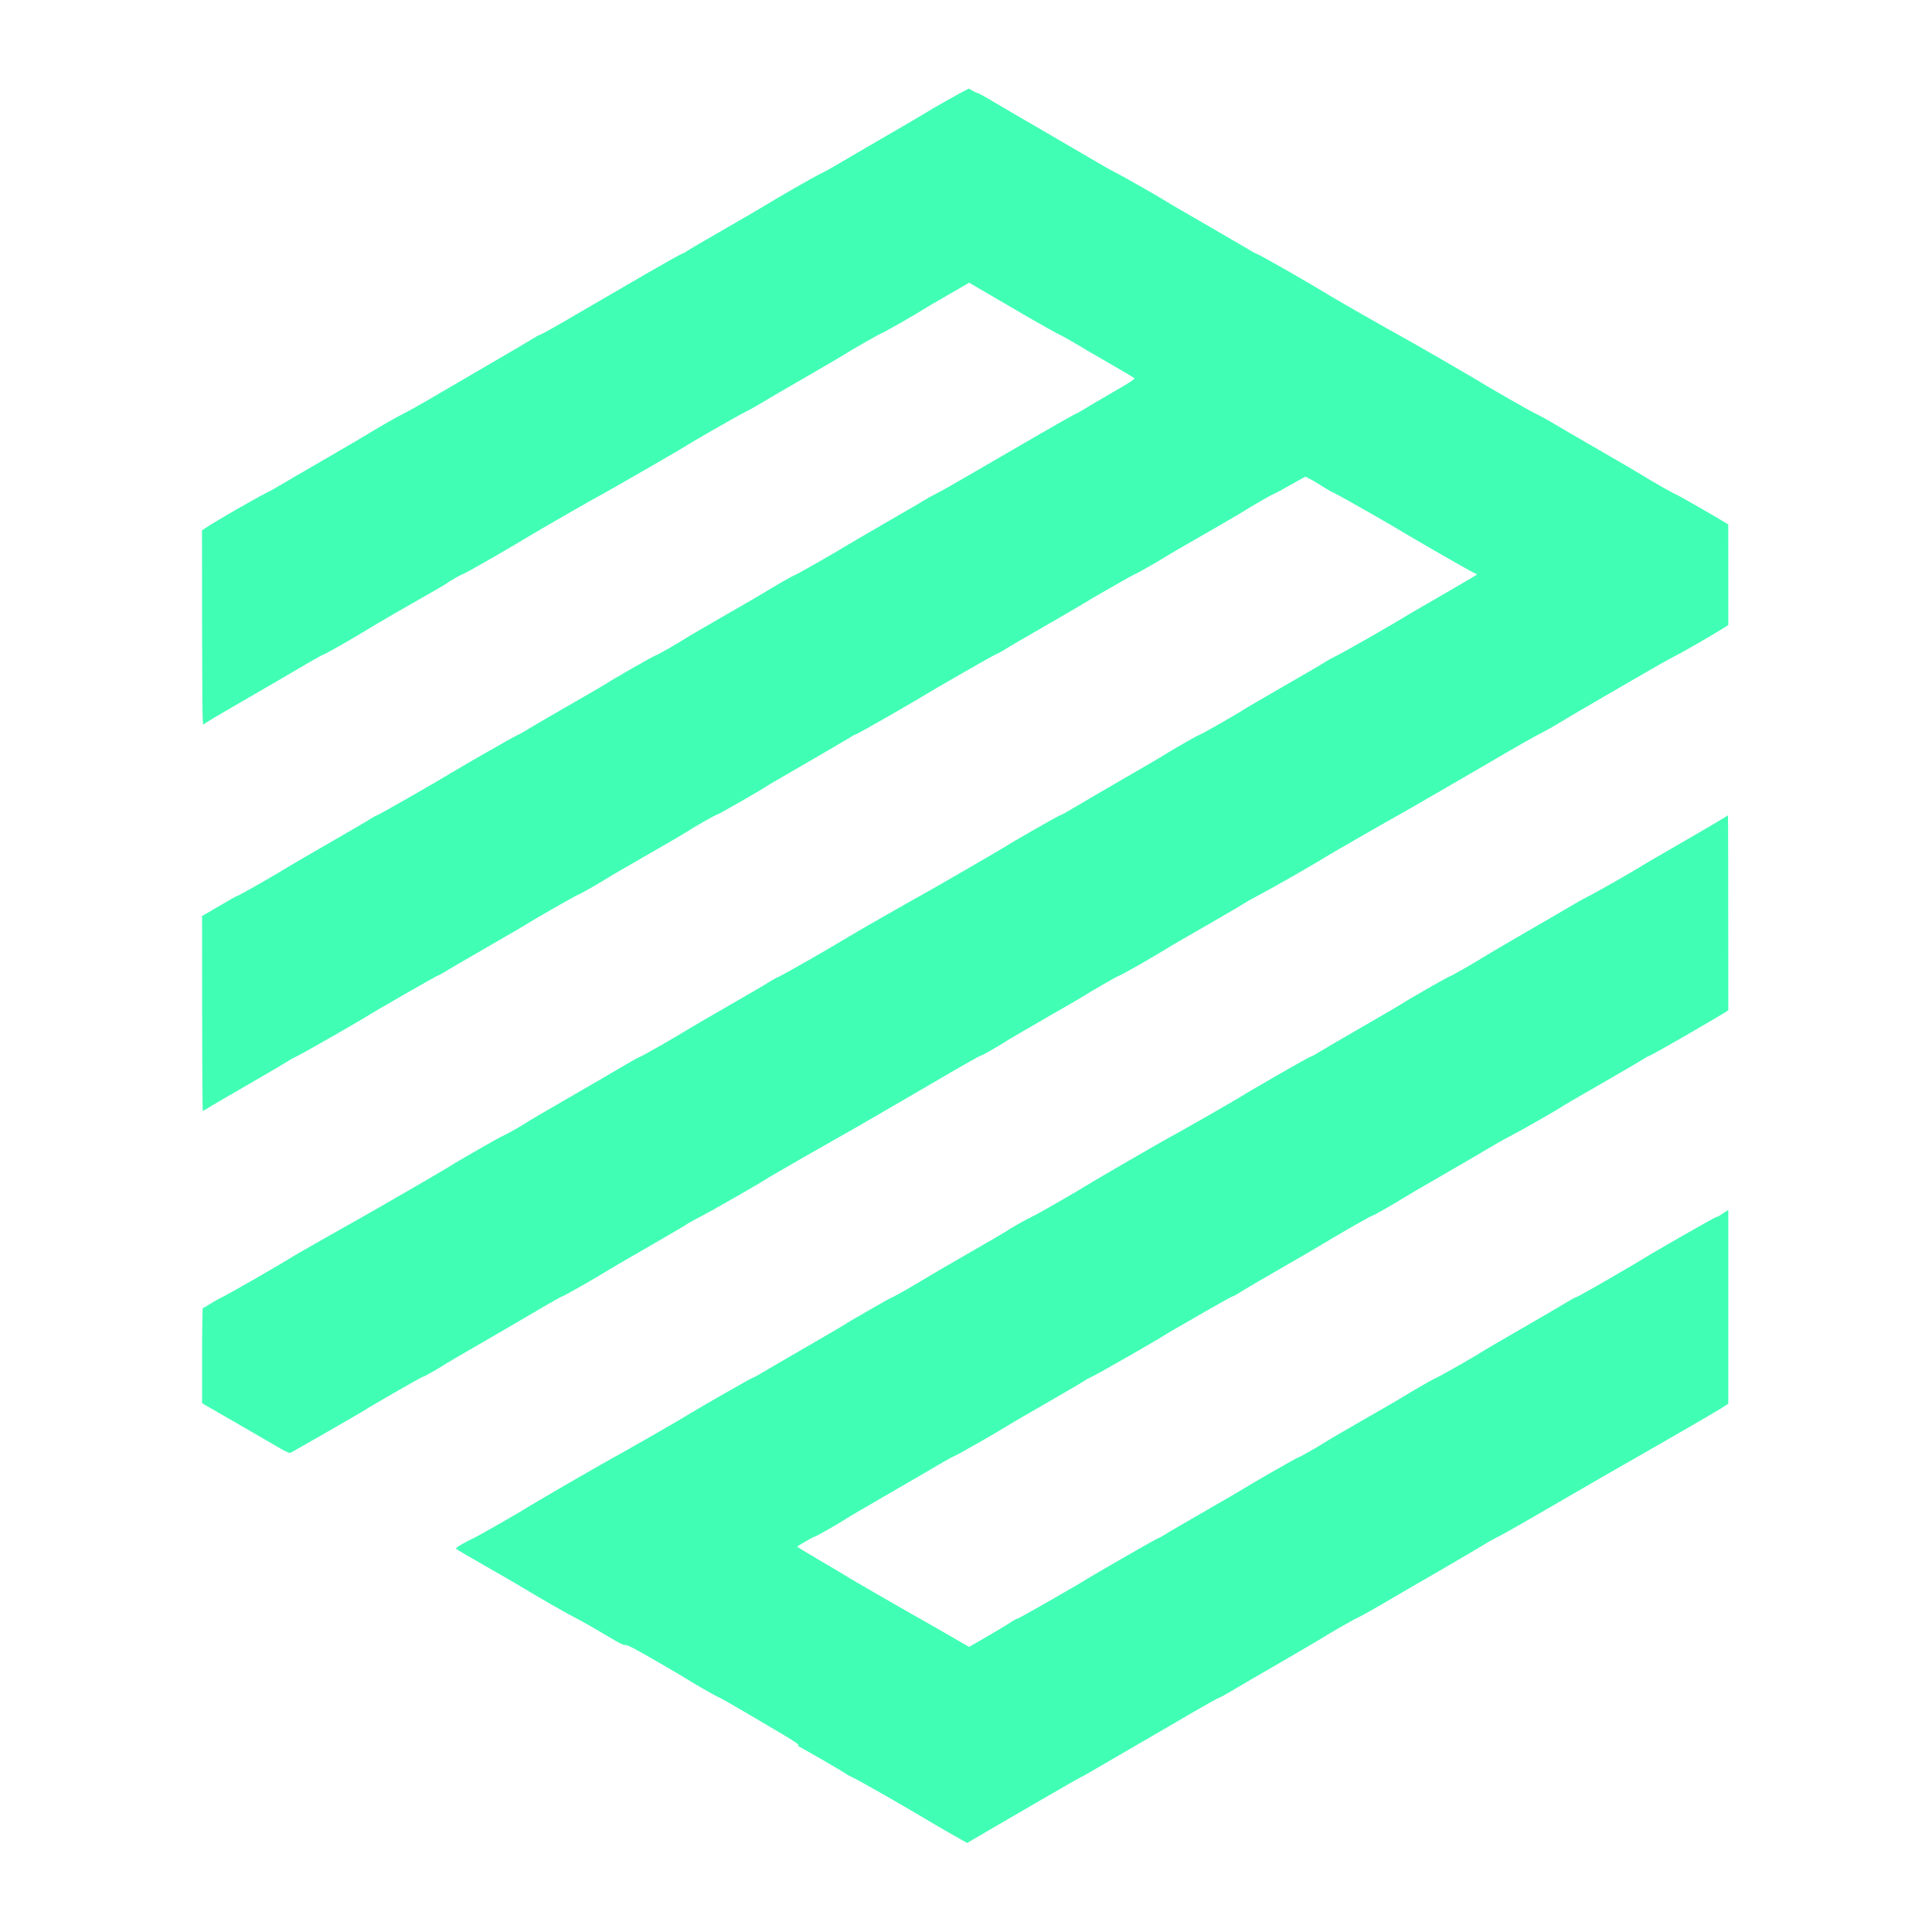
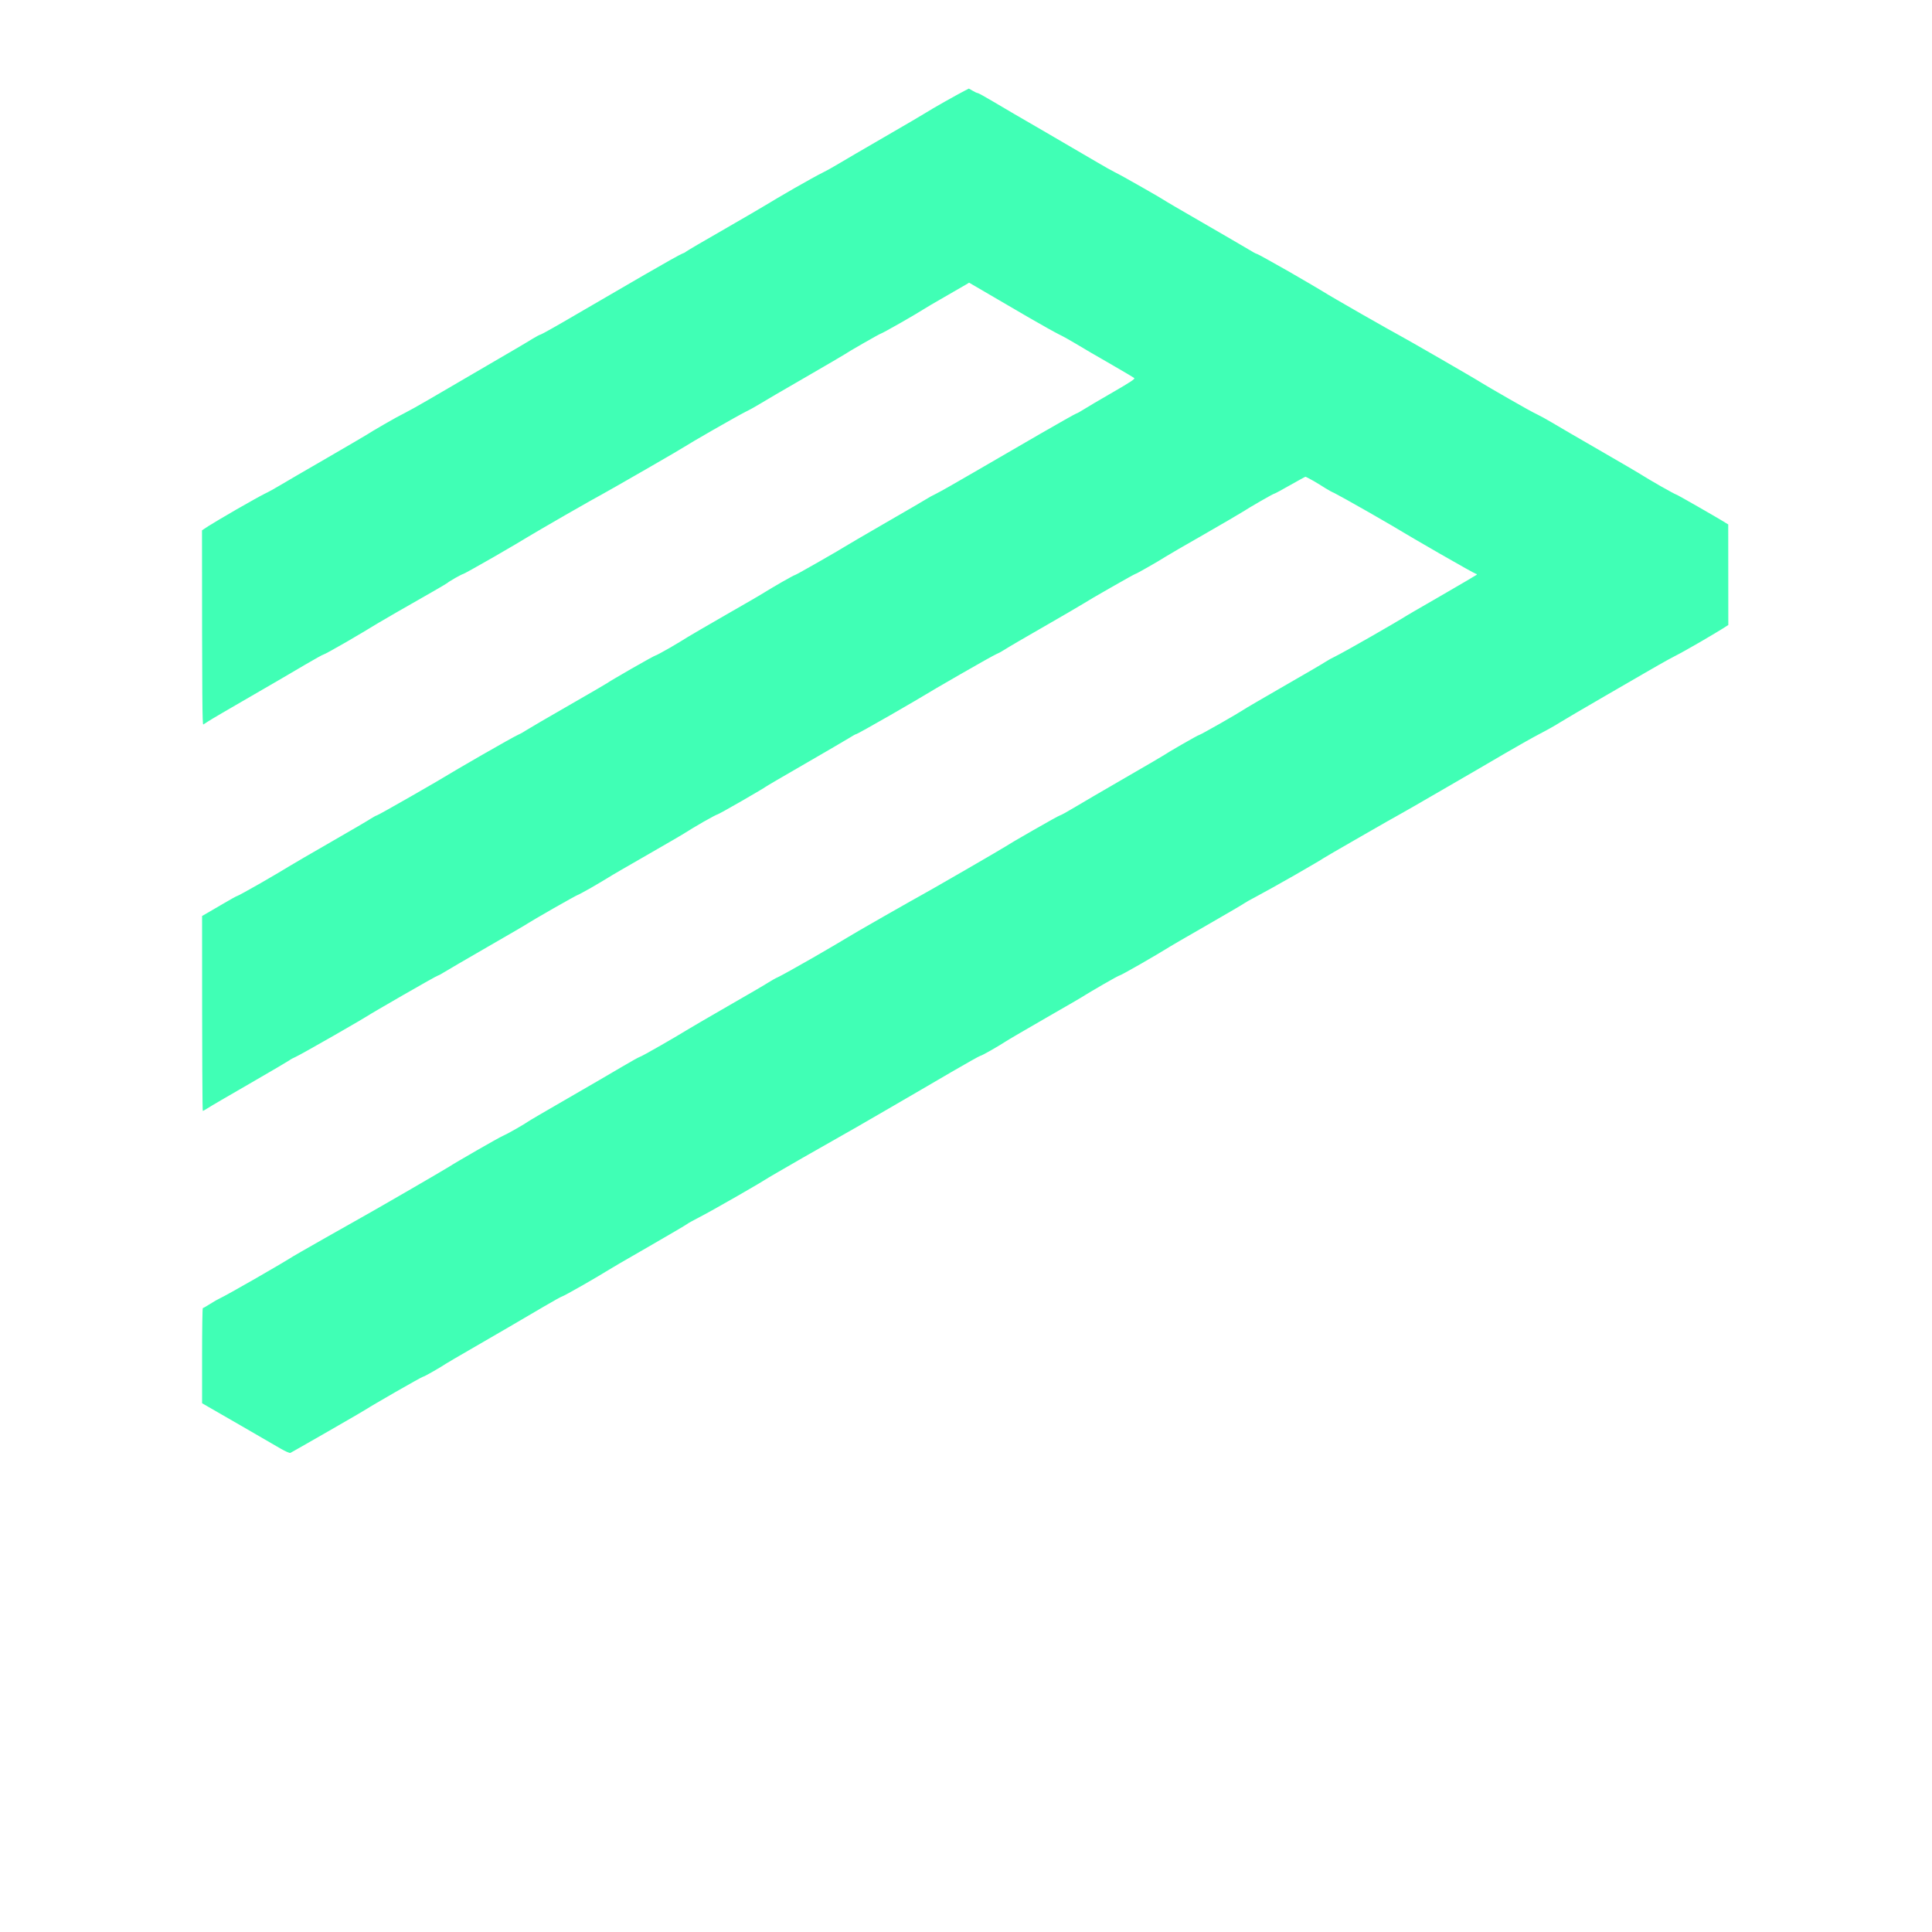
<svg xmlns="http://www.w3.org/2000/svg" fill="#000000" height="2371" version="1.2" viewBox="0 0 2371 2371" width="2371">
  <g fill="#40ffb5">
-     <path d="m2115.4 1003.9c-2.6 1.7-25.8 15.3-51.6 30.2-25.9 14.9-48.4 28-50 29.2-1.7 1.1-15.8 9.4-31.3 18.3-15.6 8.9-31.3 17.6-35 19.3-3.6 1.7-12 6.4-18.6 10.4-6.7 4-33 19.3-58.5 34-25.5 14.8-48.5 28.3-51.2 30.1-2.6 1.7-12.5 7.6-21.9 13-9.5 5.4-17.6 9.8-18.1 9.8-0.5 0-13.4 7.1-28.6 15.8-15.2 8.8-28 16.2-28.3 16.7-0.3 0.4-22 13.1-48.2 28.2-26.2 15.1-51.4 29.8-56 32.7-4.6 2.9-9.1 5.2-9.9 5.3-0.9 0-19 10.2-40.4 22.5-21.3 12.3-40.2 23.3-41.8 24.5-1.7 1.2-21.5 12.7-44 25.6-22.5 12.9-43.5 24.7-46.7 26.3-3.1 1.6-26.7 15.1-52.4 30-25.6 14.8-48.8 28.4-51.5 30.2-2.6 1.8-17.5 10.5-33.1 19.5-15.5 9-30.2 17.1-32.5 18-2.3 1-10.2 5.2-17.5 9.4-7.3 4.2-13.5 8-13.8 8.4-0.3 0.4-21.8 12.9-47.6 27.7-25.8 14.9-49.1 28.4-51.8 30.2-2.6 1.7-12.5 7.6-22 13-9.4 5.4-17.5 9.8-18 9.8-0.5 0-13.4 7.1-28.6 15.9-15.3 8.7-28 16.2-28.3 16.6-0.4 0.5-22.1 13.2-48.2 28.3-26.2 15.1-51.4 29.8-56 32.6-4.7 2.9-9.1 5.3-10 5.3-0.8 0.1-18.9 10.2-40.3 22.5-21.4 12.3-40.2 23.4-41.9 24.5-1.6 1.2-21.4 12.7-43.9 25.6-22.6 12.9-43.6 24.8-46.7 26.4-3.2 1.6-26.7 15.1-52.4 29.9-25.7 14.9-48.8 28.5-51.5 30.2-2.6 1.8-17.5 10.6-33.1 19.5-15.6 9-30.8 17.4-33.7 18.7-3 1.3-9.1 4.5-13.6 7.1-6.4 3.7-7.9 5-6.7 6 0.9 0.8 18.9 11.3 40.1 23.4 21.2 12.1 41.3 23.8 44.6 25.9 3.3 2.1 17.1 10.3 30.7 18.1 13.6 7.8 26.6 15 28.9 16.1 2.3 1 12.1 6.4 21.7 11.9 9.6 5.6 22.3 13 28.3 16.6 7.3 4.3 11.6 6.2 13.3 5.7 1.7-0.5 12.9 5.4 38.5 20.2 19.9 11.5 36.4 21.2 36.7 21.6 0.4 0.4 8.2 5.1 17.5 10.5 9.3 5.4 19.3 10.9 22.3 12.2 3 1.3 17.3 9.5 31.9 18.1 14.6 8.6 35.5 21 46.6 27.5 11 6.5 19.4 12.1 18.7 12.5-0.9 0.5-1 1-0.3 1.4 0.7 0.4 13.7 7.8 29 16.5 15.2 8.8 28.5 16.7 29.5 17.5 1 0.9 4.2 2.7 7.2 4 3 1.2 24.1 13 47 26.1 22.8 13.2 42.9 24.9 44.5 26 1.7 1.2 13.6 8.1 26.5 15.5l23.5 13.3c10.3-5.9 20.8-12.1 30.1-17.6 9.3-5.4 37.5-21.8 62.7-36.4 25.1-14.6 46.1-26.6 46.6-26.6 0.5 0 8.1-4.3 16.9-9.5 8.8-5.2 31.7-18.5 50.9-29.6 19.2-11.1 49.7-28.8 67.7-39.4 18.1-10.5 33.5-19.1 34.4-19.2 0.8 0 7.7-3.8 15.3-8.3 7.6-4.6 34.7-20.4 60.2-35.1 25.5-14.8 48.6-28.3 51.2-30 2.7-1.8 12.4-7.6 21.7-12.9 9.3-5.4 19.8-11.1 23.5-12.8 3.6-1.7 17-9.2 29.8-16.7 12.7-7.5 44.2-25.8 69.9-40.6 25.6-14.9 49.9-29.2 53.9-31.7 3.9-2.6 11.5-6.8 16.8-9.4 5.3-2.6 25.4-13.9 44.6-25.1 19.2-11.2 55.8-32.4 81.3-47.1 25.5-14.6 47.2-27.1 48.2-27.6 1-0.5 21.8-12.5 46.3-26.6 24.5-14.1 48.5-28.1 53.4-31.2l8.7-5.6v-237.8c-5.2 3.2-8 5.1-9.7 6.3-1.6 1.2-3.7 2.2-4.5 2.1-0.8 0-20.9 11.2-44.6 24.8-23.6 13.6-44.4 25.7-46 26.9-1.7 1.2-20.5 12.2-41.9 24.6-21.3 12.4-39.5 22.5-40.3 22.5-0.9 0-5.3 2.4-10 5.3-4.6 2.9-29.8 17.6-56 32.7-26.1 15.1-47.8 27.7-48.2 28.2-0.3 0.4-12.2 7.4-26.4 15.6-14.3 8.2-27.8 15.7-30.2 16.7-2.3 0.9-11.2 5.8-19.8 10.8-8.6 5-18.4 10.8-21.7 12.9-3.3 2.1-24.7 14.6-47.6 27.6-22.8 13.1-44.3 25.6-47.6 27.8-3.3 2.2-11.8 7.3-18.9 11.3-7.2 4.1-13.4 7.4-13.9 7.4-0.5-0.1-14.7 7.8-31.6 17.5-16.9 9.7-32.1 18.6-33.7 19.7-1.7 1.2-23.1 13.7-47.6 27.8-24.5 14-47.4 27.4-50.9 29.7-3.5 2.2-6.9 4.1-7.5 4.1-0.7 0-21.1 11.4-45.5 25.5-24.3 14-44.5 25.8-44.9 26.2-0.3 0.4-18.4 11.1-40.3 23.6-21.8 12.5-40.8 23.1-42.1 23.5-1.4 0.4-4.1 1.7-6.1 2.9-2 1.3-6.3 4-9.6 6.1-3.3 2.1-14.7 8.8-25.3 15l-19.3 11.1c-41.5-24-55.6-32-58.1-33.4-2.5-1.3-23.7-13.4-47.3-27-23.5-13.5-44.9-26-47.5-27.8-2.7-1.7-16.9-10.2-31.6-18.7-14.7-8.6-26.6-15.9-26.4-16.2 0.2-0.3 4.8-3.2 10.2-6.3 5.4-3.2 10.4-5.8 11-5.8 0.7 0 8.4-4.1 17.2-9.2 8.8-5 18.1-10.6 20.8-12.4 2.6-1.8 25.6-15.3 51.1-30 25.6-14.7 54.1-31.4 63.6-37 9.4-5.5 17.7-10.1 18.3-10.1 0.7 0 14.1-7.4 29.9-16.4 15.7-9 30.2-17.5 32.2-18.9 2-1.4 24.7-14.7 50.6-29.5 25.8-14.9 47.8-27.7 48.7-28.6 1-0.9 4.3-2.6 7.3-3.9 3-1.3 24.1-13.1 46.9-26.2 22.9-13.2 41.9-24.2 42.2-24.7 0.3-0.4 19.2-11.4 41.9-24.4 22.6-13.1 41.8-23.7 42.4-23.7 0.7 0 2.7-0.9 4.5-2.1 1.9-1.1 6.1-3.7 9.4-5.8 3.3-2.1 24.7-14.6 47.5-27.7 22.9-13.1 44.3-25.6 47.6-27.7 3.3-2.1 18.4-11 33.4-19.7 15.1-8.7 28-15.8 28.6-15.8 0.7 0 9-4.4 18.4-9.9 9.5-5.4 18-10.5 19-11.3 1-0.8 22.9-13.6 48.8-28.5 25.8-14.9 52.1-30.2 58.4-34.1 6.3-3.8 16.8-9.8 23.5-13.2 6.6-3.4 23.7-12.8 37.9-21 14.3-8.2 26.2-15.2 26.5-15.6 0.3-0.5 21.7-13 47.6-27.8 25.8-14.9 49.7-28.8 53-31 3.3-2.2 6.5-3.9 7.2-3.9 0.7 0 19.9-10.7 42.8-23.9 22.8-13.2 44.4-25.8 47.9-28l6.3-4.1c0-185.3-0.2-239.1-0.4-239.1-0.3 0-2.6 1.4-5.2 3.2z" />
    <path d="m1183.2 111.7c-3.3 1.7-14.1 7.6-24 13.2-9.9 5.6-20.2 11.6-22.9 13.4-2.6 1.7-25.7 15.3-51.2 30-25.5 14.7-51.2 29.8-57.2 33.4-5.9 3.6-14.3 8.2-18.6 10.3-4.4 2.1-20.1 10.8-35 19.3-14.9 8.6-30.3 17.7-34.3 20.2-4 2.5-27.3 16.1-51.8 30.2-24.5 14-45.4 26.3-46.4 27.2-1 0.9-3.1 2-4.8 2.5-1.7 0.5-22.6 12.2-46.4 26-23.8 13.8-61.7 35.9-84.3 49-22.5 13.2-41.7 24-42.7 24.1-1 0.1-5.6 2.5-10.3 5.4-4.6 3-29.7 17.7-55.7 32.8-26 15.1-57.7 33.6-70.4 41.1-12.8 7.5-26.5 15.1-30.4 17-4 1.9-15.4 8.1-25.3 13.9-10 5.8-19.5 11.4-21.1 12.6-1.7 1.1-23.9 14.1-49.4 28.9-25.5 14.7-51.2 29.7-57.2 33.3-6 3.6-14.4 8.3-18.7 10.3-4.3 2.1-20 10.8-34.9 19.4-14.9 8.6-30.5 17.9-34.7 20.6l-7.6 5c0.1 214.8 0.4 238.9 1.6 238.3 0.9-0.5 3.7-2.3 6.4-4.1 2.6-1.8 25.7-15.3 51.2-30 25.5-14.7 55.8-32.4 67.4-39.3 11.6-6.8 21.8-12.5 22.6-12.5 0.8 0 13.3-6.9 27.7-15.2 14.4-8.4 27.5-16.2 29.2-17.3 1.7-1.2 16-9.6 31.9-18.8 15.9-9.1 36.5-20.9 45.8-26.2 9.3-5.3 17.1-10 17.5-10.4 0.3-0.5 4.5-3.1 9.3-5.9 4.8-2.7 9.3-5 9.9-5 0.7 0 17.4-9.3 37.1-20.6 19.7-11.4 38.5-22.4 41.8-24.6 3.3-2.1 24.5-14.4 47-27.4 22.5-12.9 43-24.5 45.5-25.7 2.5-1.3 26-14.7 52.4-29.9 26.3-15.1 48.6-28.2 49.6-29 1-0.8 15.9-9.6 33.2-19.5 17.2-9.9 35.3-20 40.3-22.5 5-2.4 12.8-6.8 17.5-9.7 4.6-2.9 29.8-17.6 56-32.7 26.1-15.1 47.8-27.8 48.2-28.2 0.3-0.4 10.2-6.3 21.9-13 11.8-6.8 21.8-12.3 22.3-12.3 0.5 0.1 11.5-6 24.4-13.3 12.9-7.4 25.1-14.6 27.1-16 2-1.4 13.9-8.4 26.5-15.6 12.6-7.3 24.5-14.1 26.5-15.3l3.6-2.2c34.6 20.2 57.6 33.6 73.5 42.9 15.9 9.2 32.4 18.4 36.7 20.5 4.3 2 13.8 7.3 21.1 11.7 7.3 4.5 26 15.4 41.6 24.3 15.5 9 29 16.9 29.8 17.7 1.2 1-5 5.1-26.5 17.5-15.4 8.9-31.3 18.2-35.3 20.8-3.9 2.5-8.3 5-9.6 5.3-1.3 0.4-21.1 11.6-44 24.8-22.8 13.2-59.1 34.3-80.7 46.8-21.5 12.6-42.6 24.5-46.9 26.6-4.3 2.1-9.2 4.7-10.9 5.9-1.6 1.1-24.4 14.4-50.6 29.5-26.1 15.1-48.9 28.4-50.5 29.5-1.7 1.2-15.9 9.5-31.7 18.5-15.7 9-29 16.4-29.5 16.4-0.5-0.1-7.6 3.8-15.9 8.5-8.3 4.8-17.8 10.4-21.1 12.5-3.3 2.2-24.7 14.6-47.6 27.7-22.8 13.1-44.2 25.6-47.6 27.7-3.3 2.2-13.2 8.1-21.9 13.2-8.8 5-16.5 9.2-17.2 9.2-0.7 0-14.1 7.4-29.8 16.4-15.7 9.1-28.9 16.8-29.2 17.3-0.4 0.4-21.8 12.9-47.6 27.7-25.8 14.8-49.1 28.4-51.8 30.2-2.6 1.8-7.2 4.4-10.2 5.7-3 1.3-23.1 12.5-44.6 24.9-21.5 12.4-40.5 23.5-42.1 24.6-1.7 1.2-21.6 12.8-44.3 25.8-22.7 13-41.8 23.7-42.5 23.7-0.6 0-3.7 1.7-6.9 3.7-3.1 2.1-25.5 15.2-49.7 29.1-24.2 13.9-47.2 27.3-51.2 29.8-3.9 2.5-19.5 11.7-34.6 20.4-15.1 8.6-27.9 15.7-28.6 15.7-0.7 0-8.8 4.5-18.1 10-9.3 5.4-18.8 11-21.1 12.3l-4.2 2.4c0 185.3 0.4 239.1 0.9 239.2 0.5 0 3.1-1.5 5.8-3.2 2.6-1.8 25.9-15.4 51.8-30.3 25.8-14.9 47.7-27.8 48.7-28.6 1-0.9 4.6-2.9 7.9-4.3 3.3-1.5 24.4-13.3 46.9-26.2 22.6-13 41.3-23.9 41.6-24.3 0.3-0.4 19.6-11.7 42.7-25 23.2-13.4 42.7-24.3 43.4-24.3 0.7-0.1 3.9-1.8 7.2-3.9 3.3-2.1 27.2-16 53-30.9 25.9-14.9 48.4-28 50-29.2 1.7-1.2 15.9-9.5 31.6-18.5 15.8-9 29-16.3 29.5-16.3 0.5 0 7.7-3.9 16-8.6 8.3-4.8 17.8-10.4 21.1-12.5 3.3-2.2 24.7-14.6 47.6-27.7 22.8-13.1 44.2-25.5 47.5-27.7 3.3-2.2 13.2-8.1 22-13.2 8.8-5 16.5-9.1 17.2-9.1 0.6 0 14.1-7.4 29.8-16.5 15.7-9.1 28.9-16.8 29.2-17.3 0.3-0.4 22-13.1 48.2-28.2 26.1-15.1 50.8-29.5 54.8-32 4-2.6 7.9-4.7 8.7-4.7 0.8-0.1 19.5-10.5 41.6-23.2 22-12.7 41.4-24 43-25.1 1.7-1.2 20.9-12.4 42.8-25 21.8-12.6 41.9-23.8 44.5-24.9 2.7-1.1 7.6-3.8 10.9-6 3.3-2.2 24.7-14.7 47.6-27.8 22.8-13.1 44.2-25.6 47.5-27.7 3.3-2.2 18.9-11.3 34.7-20.3 15.7-9 29-16.4 29.5-16.4 0.5 0 7.7-3.8 15.9-8.6 8.3-4.7 17.8-10.3 21.1-12.5 3.3-2.1 24.7-14.6 47.6-27.6 22.8-13.1 44.2-25.6 47.6-27.8 3.3-2.2 13.2-8.1 21.9-13.1 8.8-5.1 16.4-9.2 16.9-9.1 0.5 0 9-4.6 19-10.3 9.9-5.6 18.4-10.3 18.9-10.3 0.5 0 4.9 2.3 9.7 5 4.8 2.8 11.4 6.8 14.7 9 3.3 2.1 8.2 4.8 10.9 5.9 2.6 1.2 21.9 11.9 42.7 23.8 20.9 12 39.3 22.7 41 23.9 1.6 1.1 22.4 13.2 46.1 26.9 23.6 13.6 43.7 24.8 44.5 24.8 0.9 0 1 0.4 0.3 1.1-0.7 0.6-20.7 12.3-44.5 26.1-23.9 13.7-44.8 25.9-46.4 27.1-1.7 1.1-19 11.3-38.6 22.5-19.5 11.2-39 22-43.3 24.1-4.3 2-10 5.2-12.7 7-2.6 1.8-25.7 15.3-51.2 29.9-25.5 14.7-48 27.8-49.9 29.2-2 1.4-14.6 8.9-28 16.5-13.5 7.7-25 14-25.6 14-0.7 0-10.3 5.3-21.4 11.7-11.1 6.4-20.5 12-20.8 12.4-0.3 0.4-22 13.1-48.2 28.2-26.1 15.1-54.6 31.7-63.2 36.9-8.6 5.2-16.3 9.4-17.2 9.5-0.8 0-15.7 8.3-33.1 18.3-17.4 9.9-32.4 18.8-33.4 19.6-1 0.8-23.4 13.9-49.7 29.1-26.3 15.2-49.9 28.7-52.4 30-2.5 1.3-23.5 13.2-46.7 26.4-23.2 13.2-44.3 25.5-46.9 27.2-2.7 1.8-21.4 12.7-41.6 24.4-20.2 11.6-39.2 22.1-42.1 23.4-3 1.3-8.4 4.3-12.1 6.7-3.6 2.4-26.1 15.5-50 29.2-23.8 13.7-46.6 27-50.6 29.5-3.9 2.5-18.2 10.9-31.6 18.6-13.4 7.7-24.9 14-25.6 14-0.6 0-10.3 5.3-21.4 11.9-11.1 6.6-41.5 24.3-67.7 39.4-26.2 15.1-47.9 27.8-48.2 28.2-0.3 0.4-6.5 4.2-13.8 8.4-7.3 4.2-15 8.3-17.2 9.2-2.2 0.9-16.2 8.7-31.3 17.4-15.1 8.7-30.7 17.8-34.6 20.4-4 2.5-27.7 16.4-52.8 30.9-25 14.4-47.5 27.4-50 28.7-2.4 1.3-23.9 13.4-47.8 27-23.8 13.5-44.2 25.2-45.2 26.1-1 0.8-19.4 11.6-40.9 24-21.5 12.3-41.3 23.4-44 24.5-2.6 1.2-8.3 4.4-12.6 7.2-4.3 2.8-8.3 5-8.8 5-0.5 0-0.9 26.3-0.9 58.4v58.4c7.4 4.2 26.8 15.4 47.9 27.6 21 12.2 42.9 24.9 48.5 28.1 6 3.5 11 5.6 12 5.2 1-0.5 22.7-12.8 48.2-27.5 25.5-14.6 46.7-27 47-27.4 0.3-0.4 15.4-9.2 33.4-19.6 18.1-10.4 33.4-18.9 34-18.9 0.7 0 6.5-3 13-6.8 6.4-3.7 13.1-7.7 14.7-8.9 1.7-1.1 14.7-8.8 29-17 14.2-8.2 35.9-20.8 48.1-27.9 12.3-7.2 31.9-18.7 43.7-25.6 11.7-6.9 21.9-12.5 22.6-12.5 0.6 0 12.2-6.3 25.6-14 13.4-7.7 26-15.1 28-16.5 2-1.4 24.7-14.7 50.6-29.5 25.8-14.9 47.7-27.7 48.7-28.6 1-0.9 7.5-4.5 14.5-8.1 6.9-3.5 28.1-15.3 47-26.2 18.8-10.8 34.6-20.1 34.9-20.5 0.3-0.4 20.9-12.4 45.8-26.7 24.8-14.2 46.8-26.7 48.7-27.7 2-1 25.3-14.4 51.8-29.8 26.5-15.4 63.4-36.8 81.9-47.7 18.6-10.8 34.4-19.7 35.3-19.8 0.8 0 6.8-3.1 13.2-6.8 6.5-3.7 14.5-8.5 17.8-10.7 3.3-2.2 26.1-15.5 50.6-29.6 24.5-14 45.9-26.5 47.5-27.7 1.7-1.1 11.6-7 22-13 10.5-6.1 19.5-11 20.2-11 0.7 0 12.2-6.3 25.6-14 13.4-7.7 27.1-15.8 30.4-17.9 3.3-2.2 26.1-15.5 50.6-29.5 24.5-14.1 45.4-26.3 46.4-27.2 1-0.8 7.7-4.6 15-8.4 7.3-3.8 28.4-15.6 47-26.2 18.5-10.7 34-19.7 34.3-20.2 0.4-0.4 21-12.4 45.8-26.6 24.8-14.3 46.8-26.8 48.8-27.8 2-1 25.3-14.4 51.8-29.8 26.5-15.3 61.2-35.5 77-44.8 15.9-9.3 35.5-20.3 43.4-24.4 8-4.1 18.8-10.2 24.1-13.6 5.3-3.3 30.1-17.9 55.2-32.4 25-14.5 46.9-27.2 48.7-28.2 1.7-1 9.1-5.2 16.5-9.5 7.3-4.2 17.1-9.6 21.7-11.9 4.7-2.3 18.2-9.9 30.1-16.8 12-7 24.6-14.5 28-16.7l6.4-4.1-0.1-123.4c-8.8-5.5-23-13.7-37.3-21.9-14.2-8.2-26.3-14.9-26.8-14.9-0.5 0-8.6-4.4-18-9.7-9.5-5.4-19.9-11.6-23.2-13.7-3.3-2.2-26.9-16-52.4-30.7-25.5-14.7-51.8-30-58.4-34-6.7-4-15.1-8.6-18.7-10.3-3.6-1.6-19.4-10.3-34.9-19.3-15.6-8.9-30.2-17.5-32.6-19-2.3-1.6-25-14.9-50.5-29.6-25.5-14.7-48.6-27.9-51.2-29.2-2.7-1.3-23.3-13-45.8-25.8-22.5-12.9-43.7-25.2-47-27.4-3.3-2.1-22.7-13.5-43-25.2-20.4-11.6-37.7-21.2-38.6-21.3-0.8 0-5.3-2.4-9.9-5.3-4.6-2.8-29.9-17.5-56-32.6-26.2-15.1-47.9-27.8-48.2-28.2-0.3-0.4-12.5-7.5-27.1-15.8-14.6-8.4-29.5-16.6-33.1-18.3-3.7-1.8-13.4-7.3-21.7-12.2-8.3-4.9-36.7-21.5-63.2-36.9-26.5-15.3-55.8-32.4-65.1-38-9.2-5.5-17.5-10-18.3-10.1-0.9 0-3.6-1.2-6.2-2.8l-4.7-2.7z" />
  </g>
</svg>